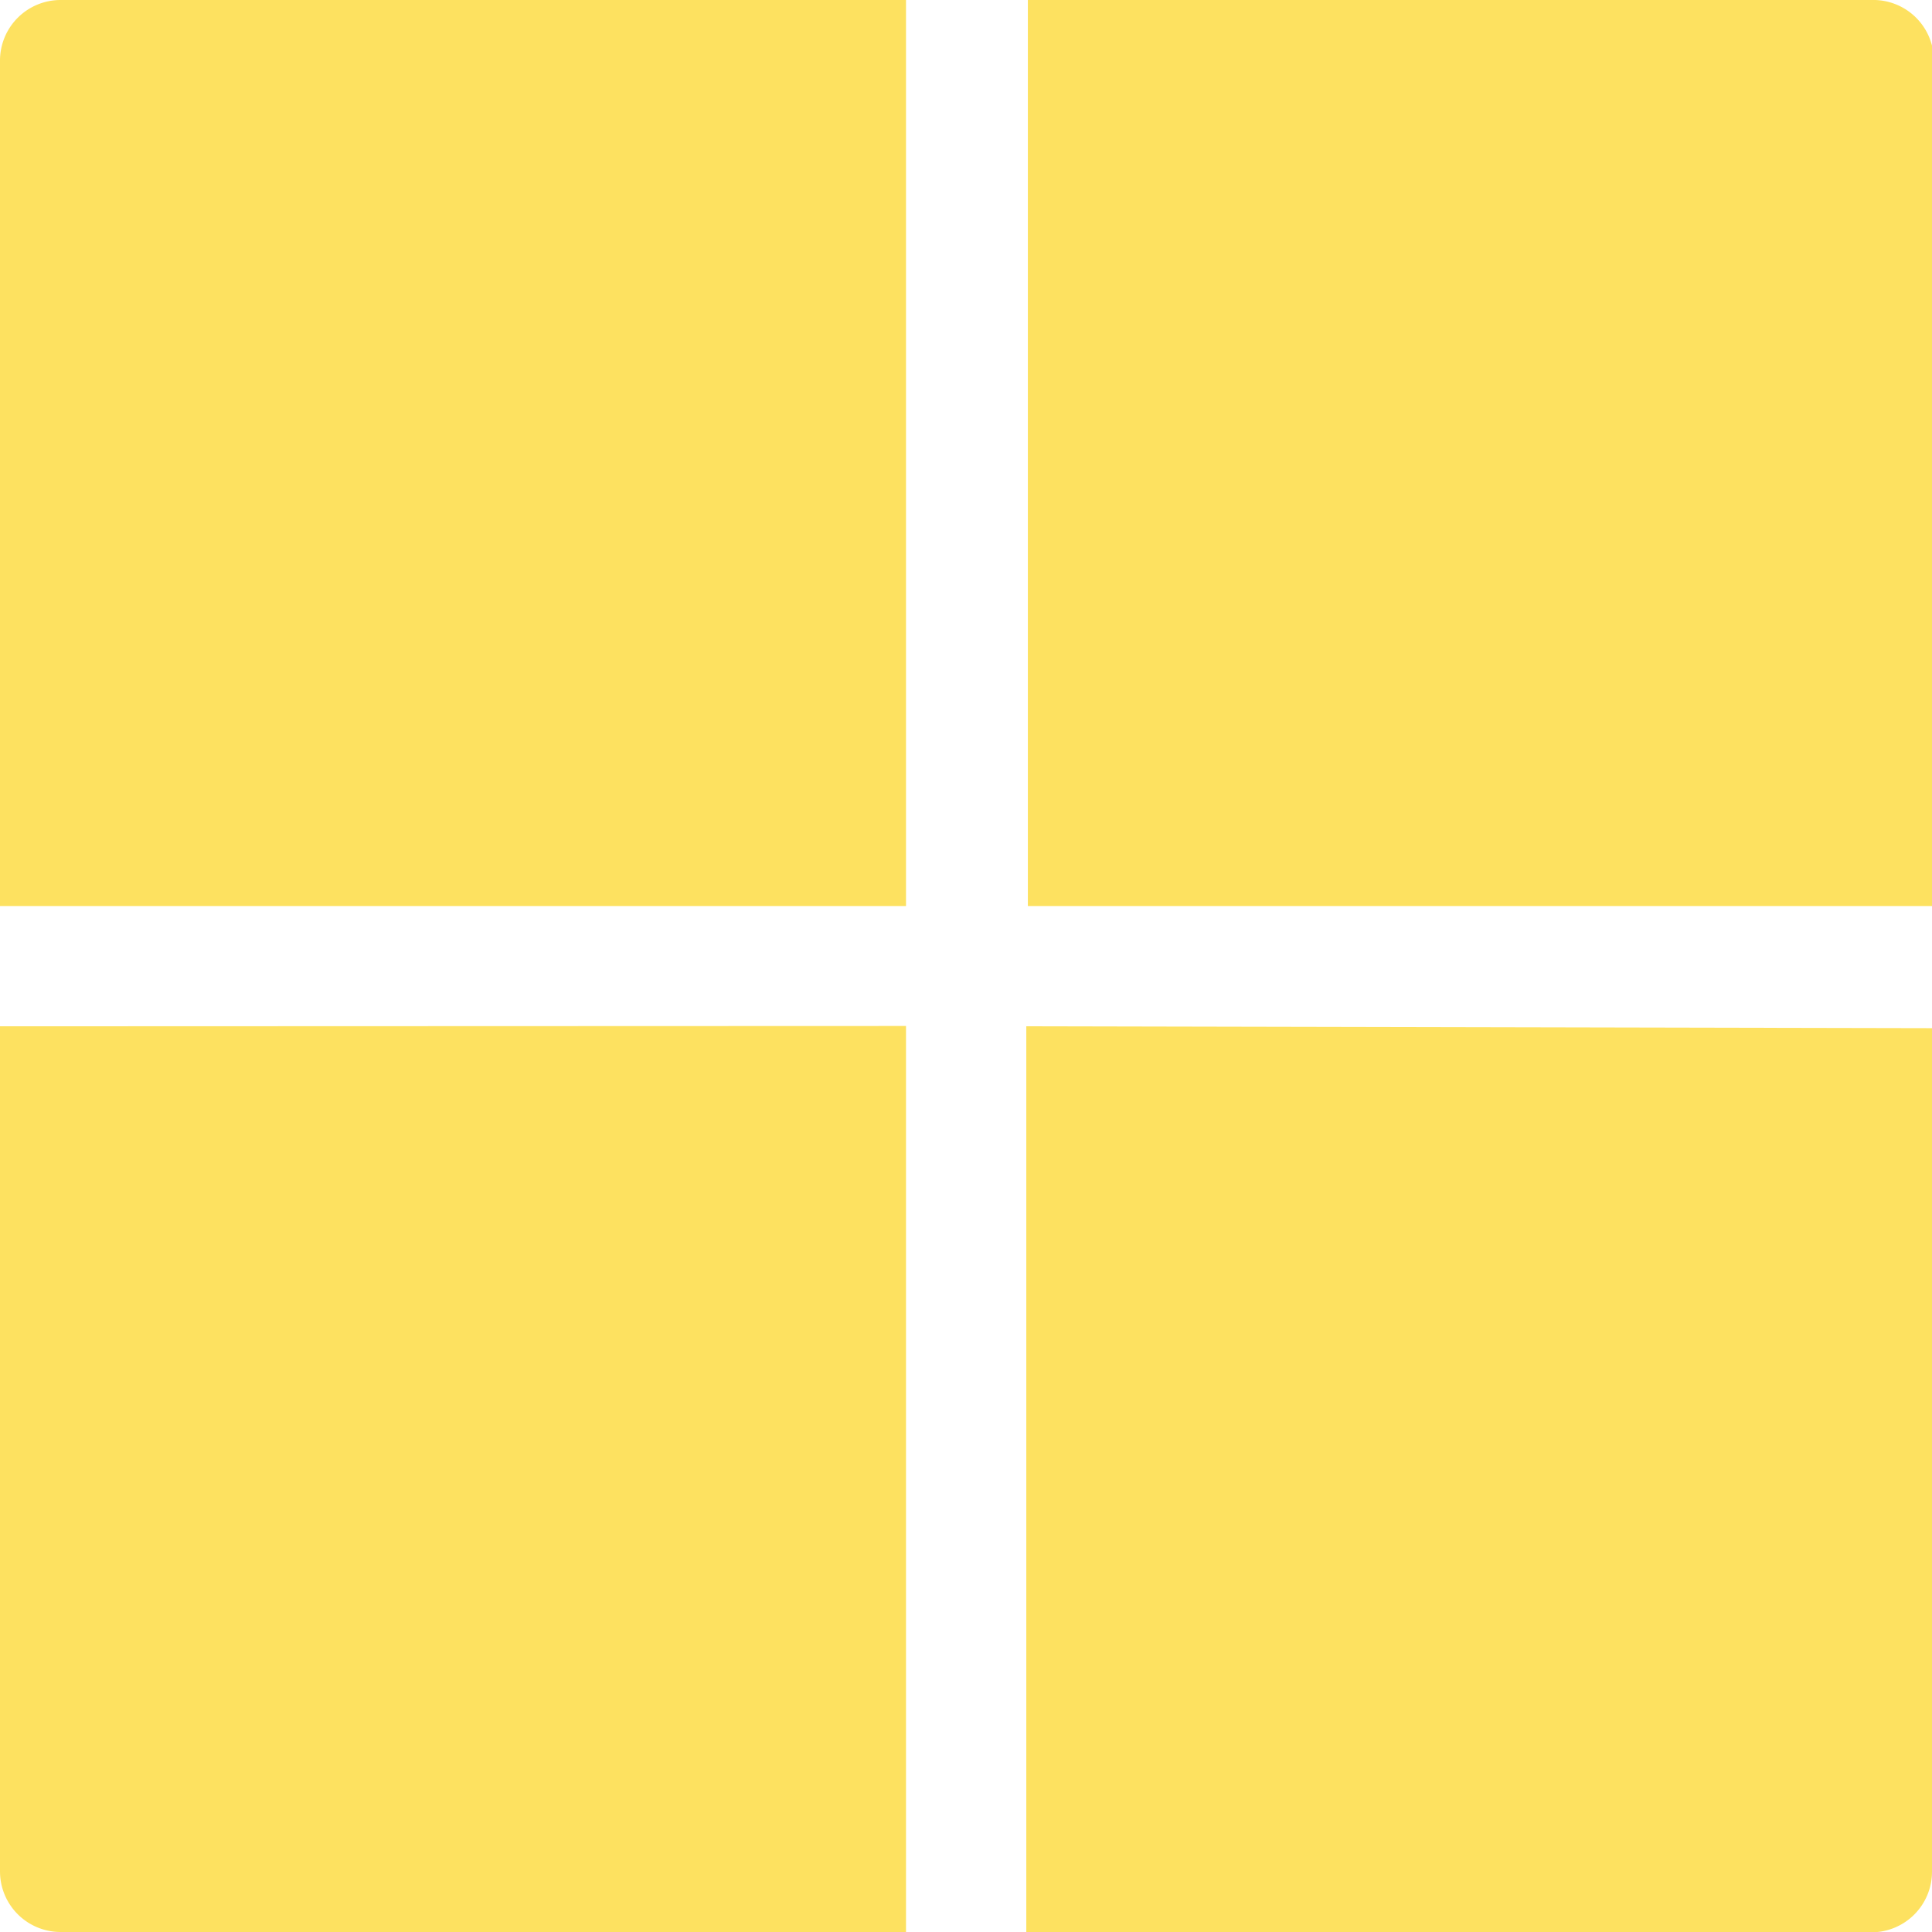
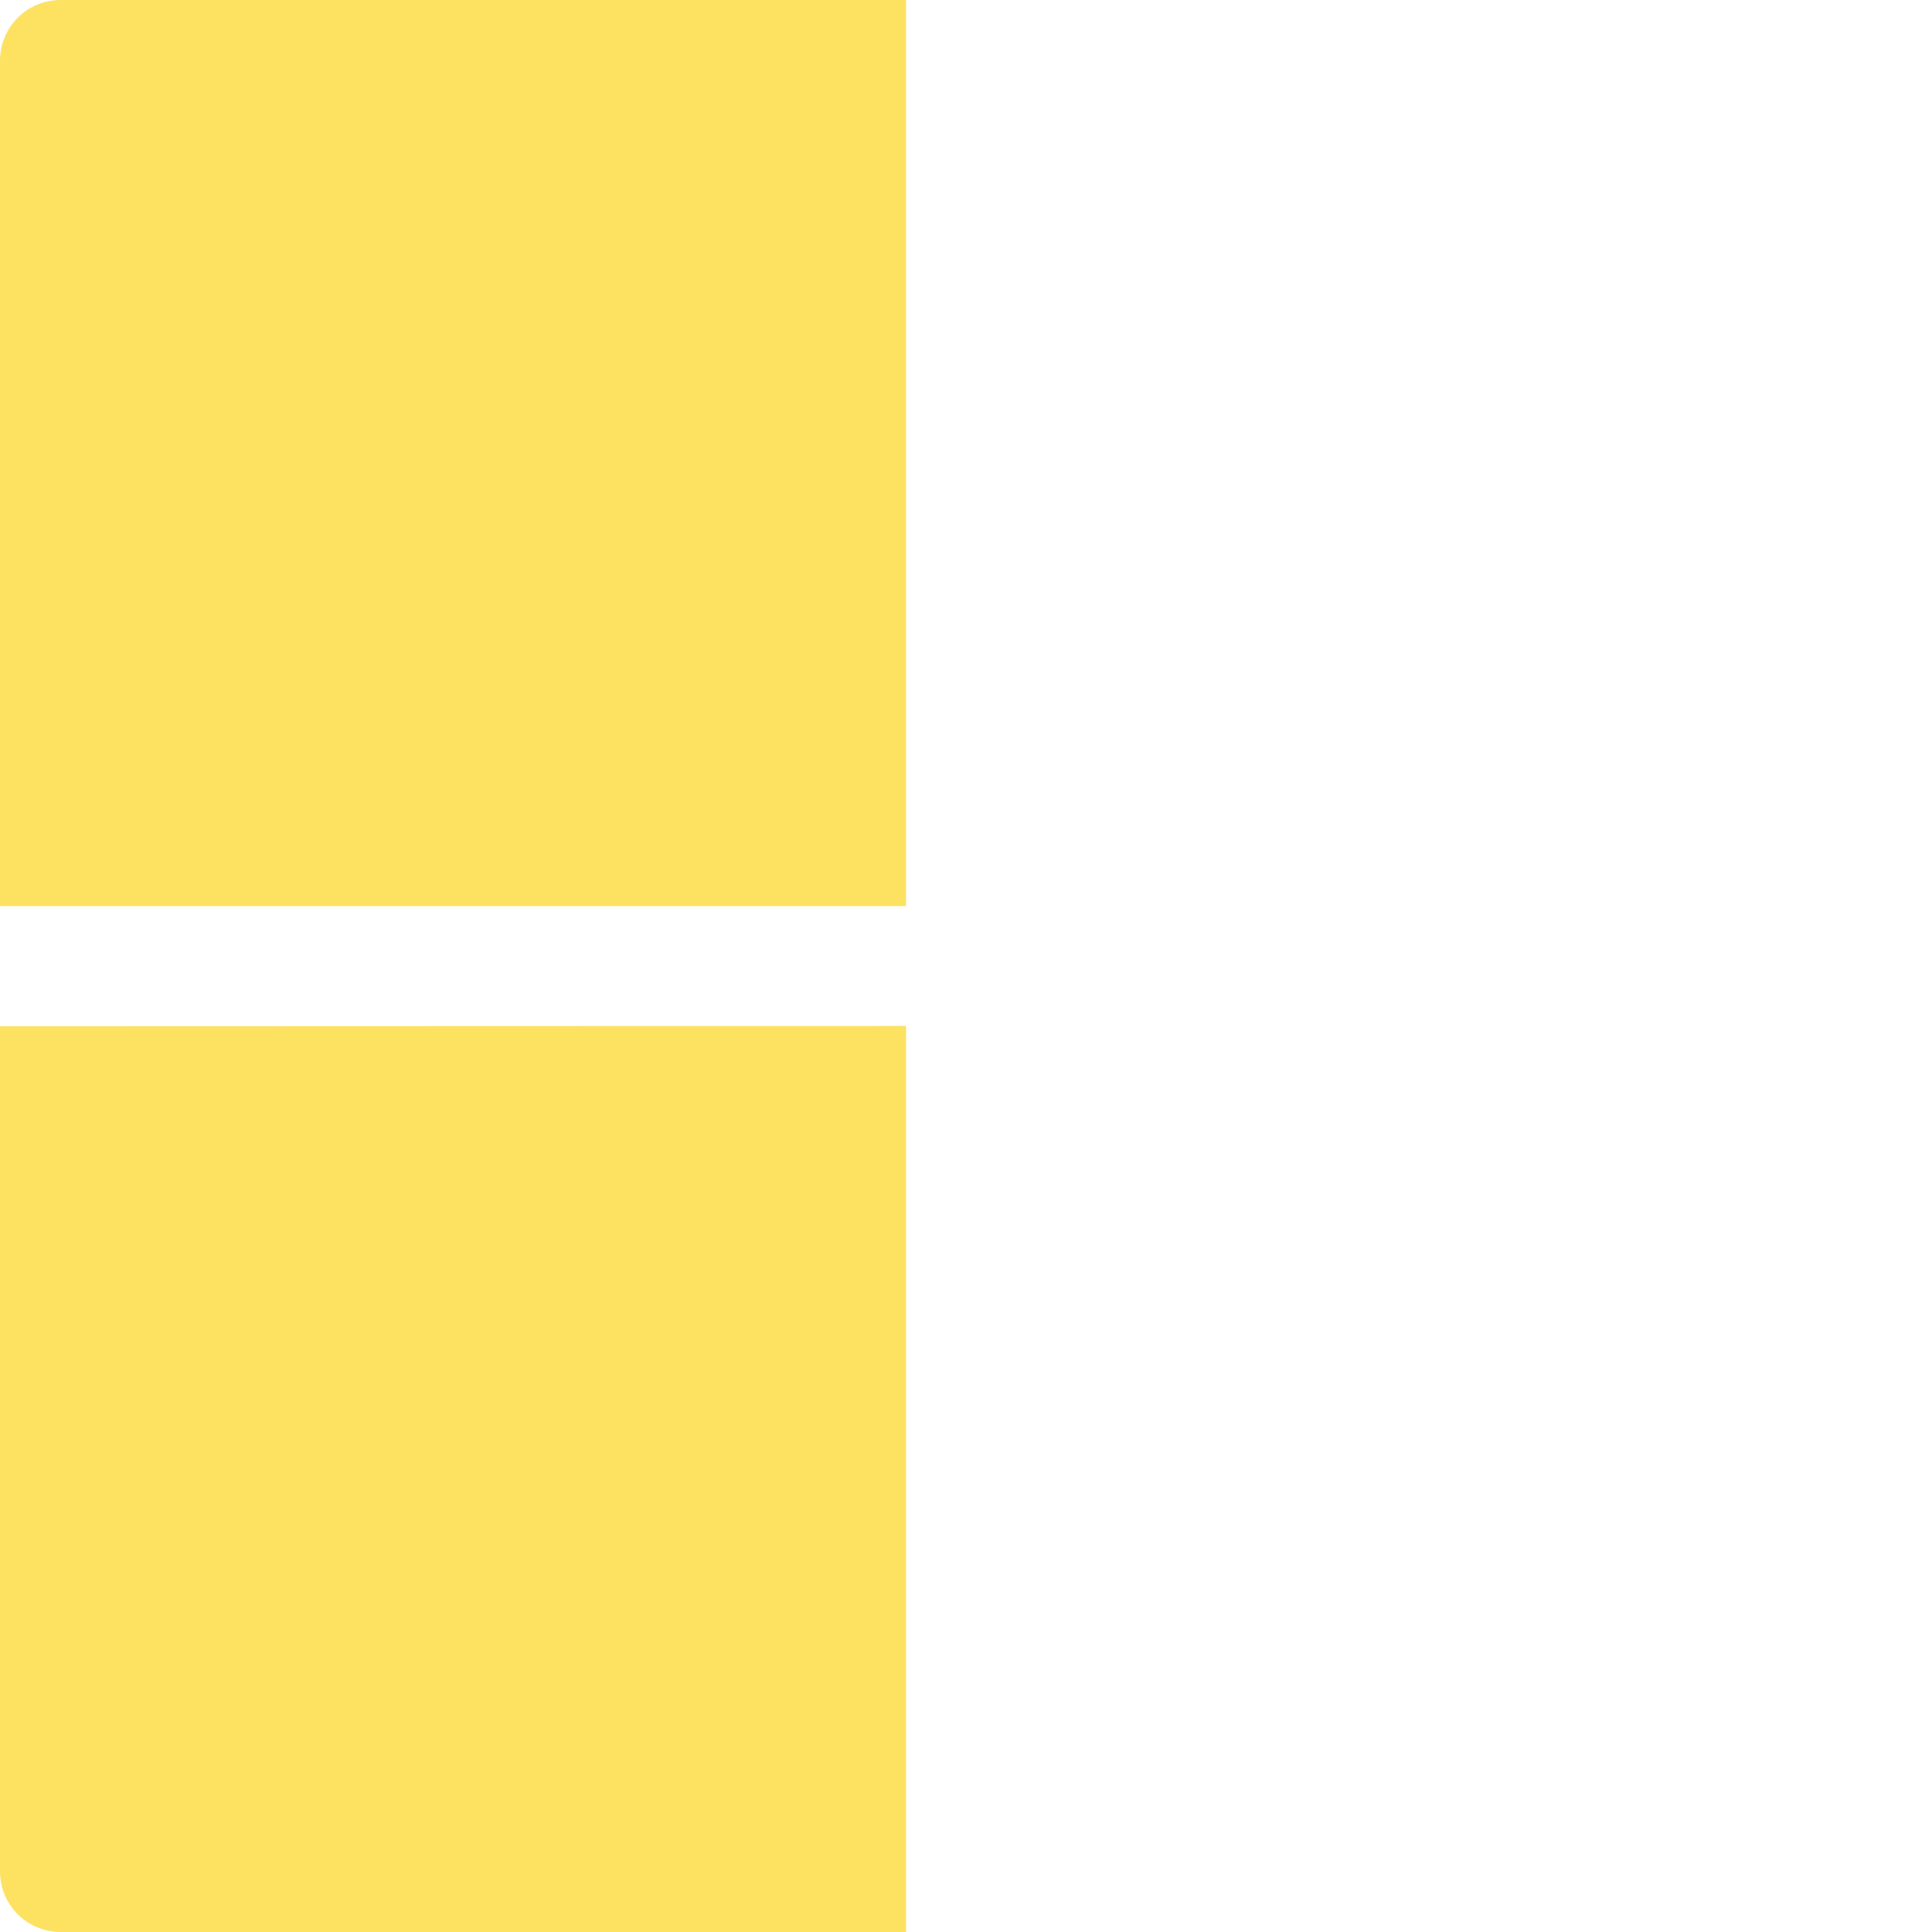
<svg xmlns="http://www.w3.org/2000/svg" id="Layer_1" data-name="Layer 1" viewBox="0 0 61.84 61.84">
  <defs>
    <style>.cls-1{fill:#fde160;}</style>
  </defs>
-   <path class="cls-1" d="M59.9,0h-27V29h29V1.93A1.94,1.94,0,0,0,59.9,0Z" />
  <path class="cls-1" d="M1.93,0A1.94,1.94,0,0,0,0,1.93V29H29V0Z" />
  <path class="cls-1" d="M0,32.85V59.9a1.94,1.94,0,0,0,1.93,1.94H29v-29Z" />
-   <path class="cls-1" d="M32.85,32.85v29H59.9a1.94,1.94,0,0,0,1.94-1.94v-27Z" />
</svg>